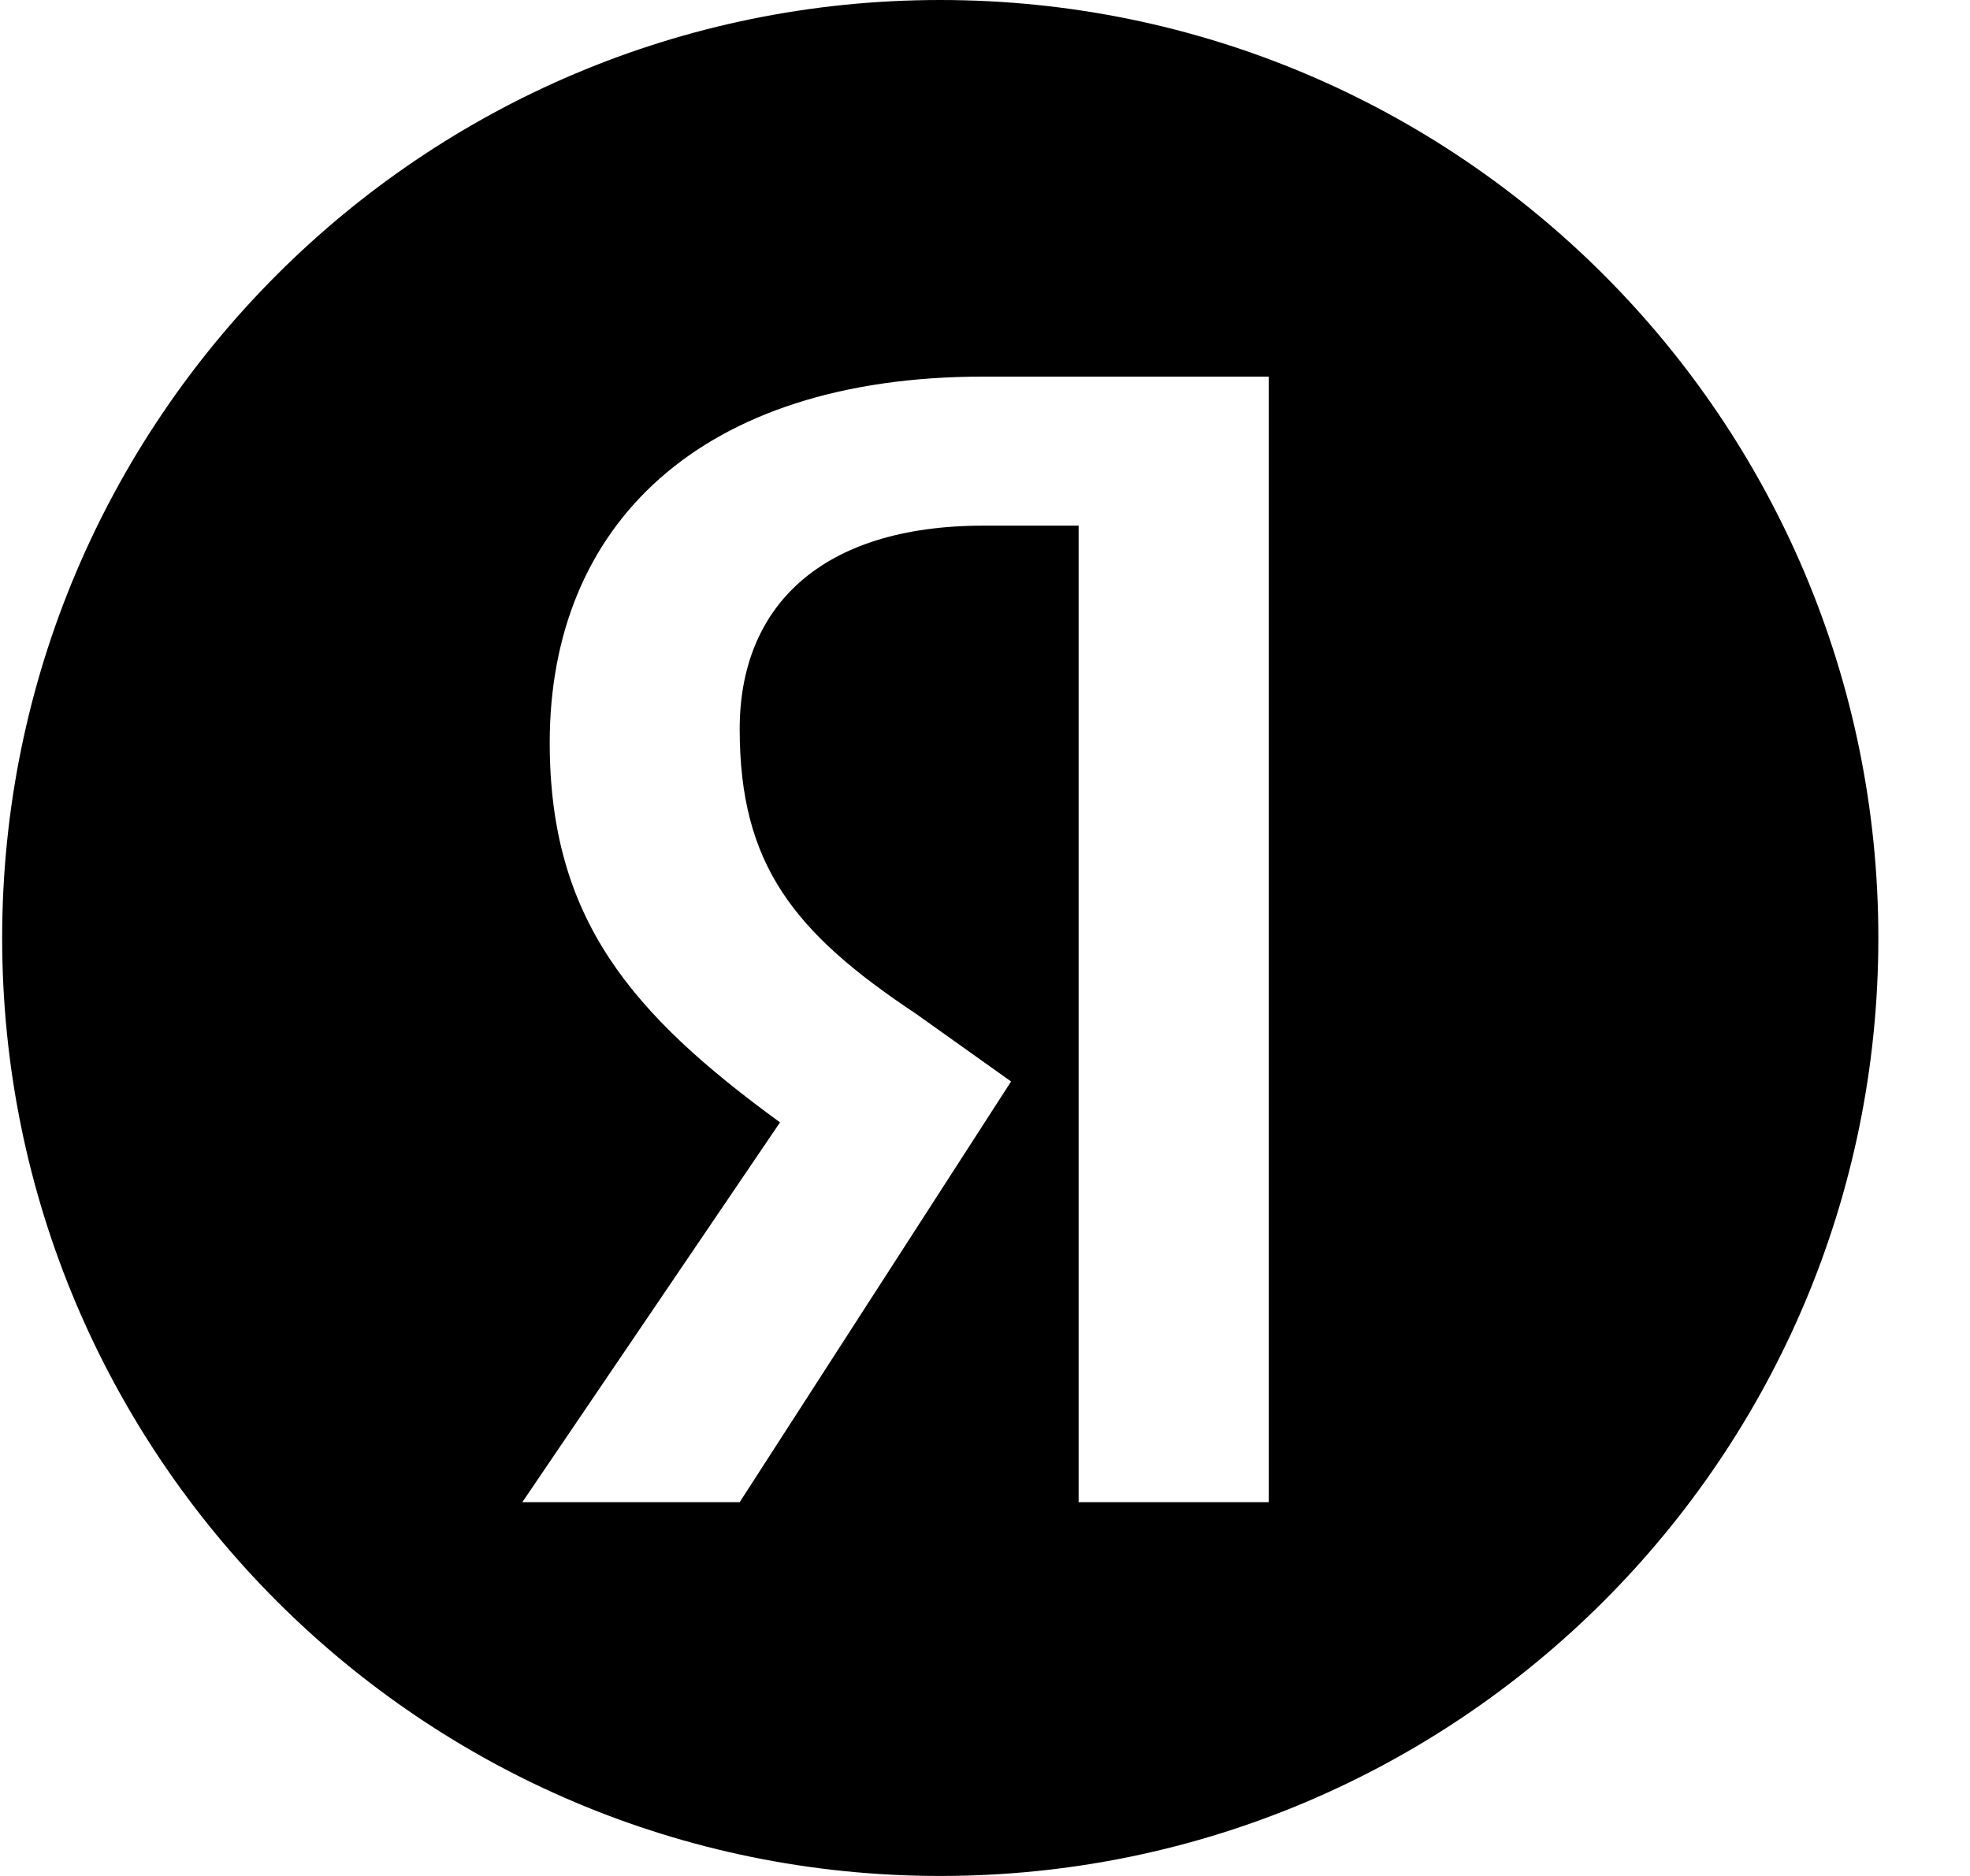
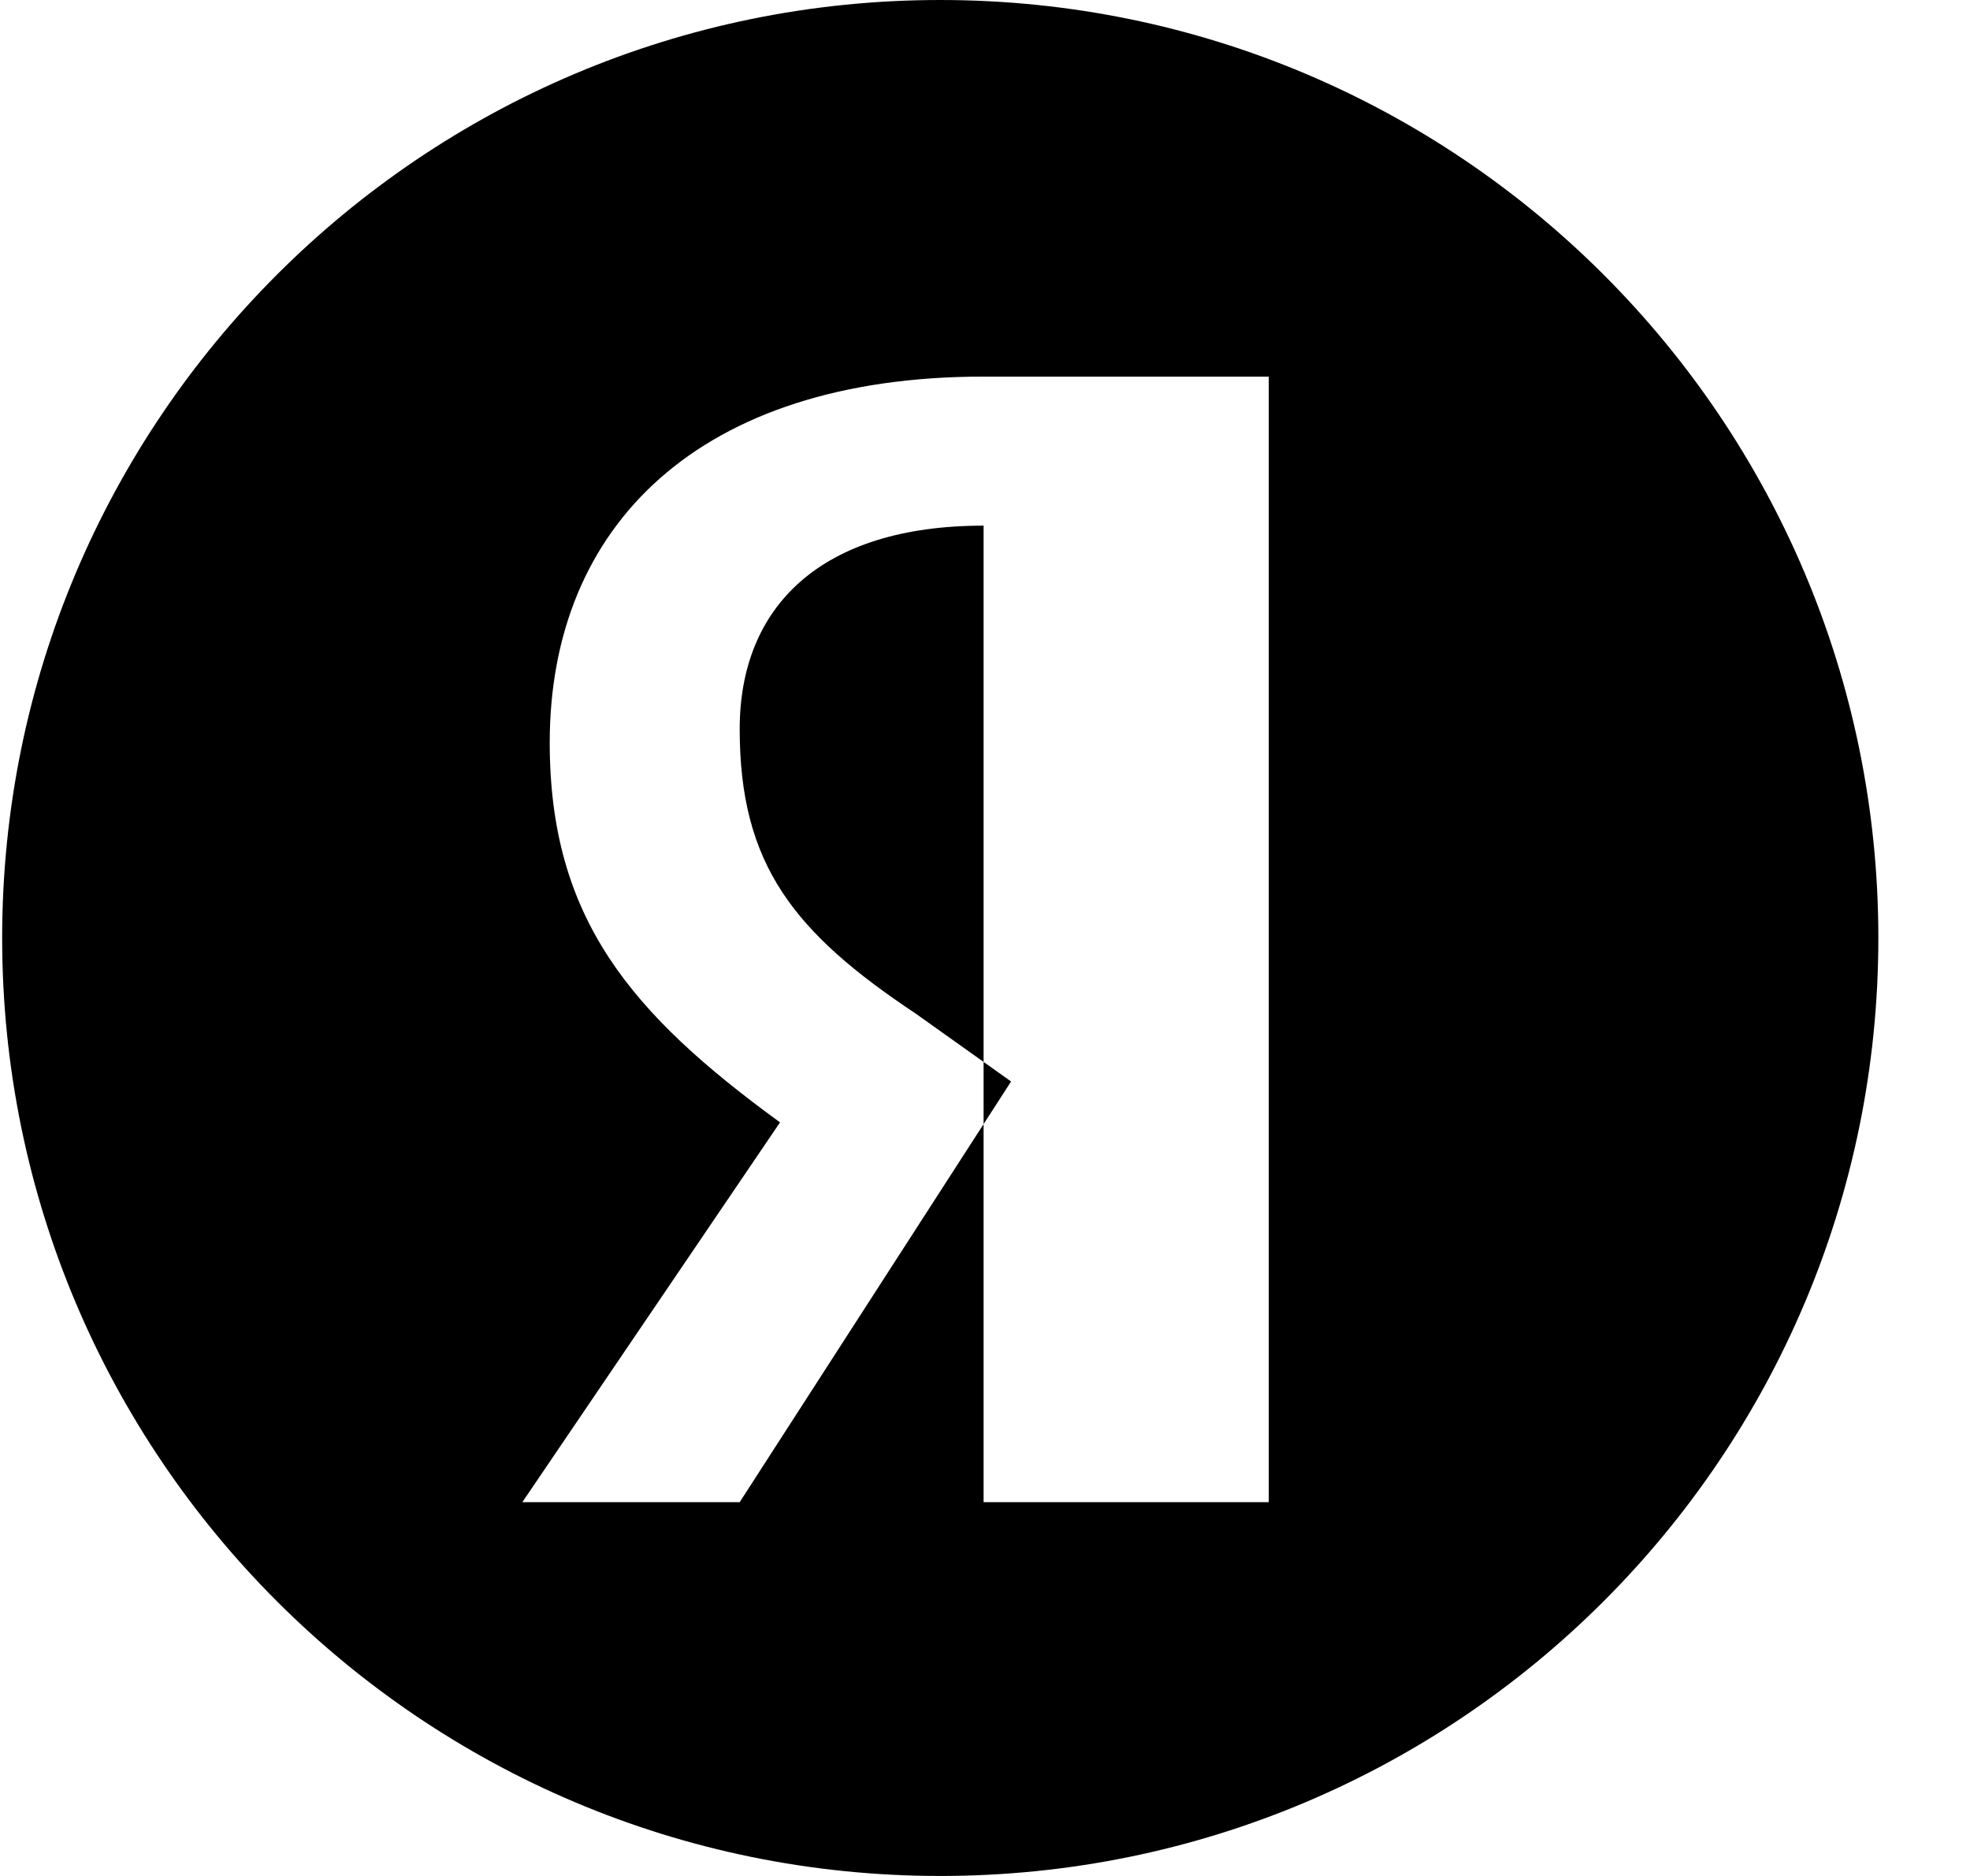
<svg xmlns="http://www.w3.org/2000/svg" width="21" height="20" viewBox="0 0 21 20" fill="none">
-   <path d="M10.023 0C15.547 0 20.023 4.476 20.023 10C20.023 15.524 15.547 20 10.023 20C4.5 20 0.023 15.524 0.023 10C0.023 4.476 4.5 6.56665e-08 10.023 0ZM10.485 4.015C7.452 4.015 5.86 5.606 5.86 7.917C5.86 9.795 6.729 10.81 8.315 11.966L5.568 16.015H7.885L10.778 11.53L9.764 10.808C8.462 9.942 7.885 9.219 7.885 7.773C7.885 6.469 8.748 5.604 10.485 5.604H11.498V16.015H13.525V4.015H10.485Z" fill="black" />
+   <path d="M10.023 0C15.547 0 20.023 4.476 20.023 10C20.023 15.524 15.547 20 10.023 20C4.5 20 0.023 15.524 0.023 10C0.023 4.476 4.5 6.56665e-08 10.023 0ZM10.485 4.015C7.452 4.015 5.86 5.606 5.86 7.917C5.86 9.795 6.729 10.81 8.315 11.966L5.568 16.015H7.885L10.778 11.53L9.764 10.808C8.462 9.942 7.885 9.219 7.885 7.773C7.885 6.469 8.748 5.604 10.485 5.604V16.015H13.525V4.015H10.485Z" fill="black" />
</svg>